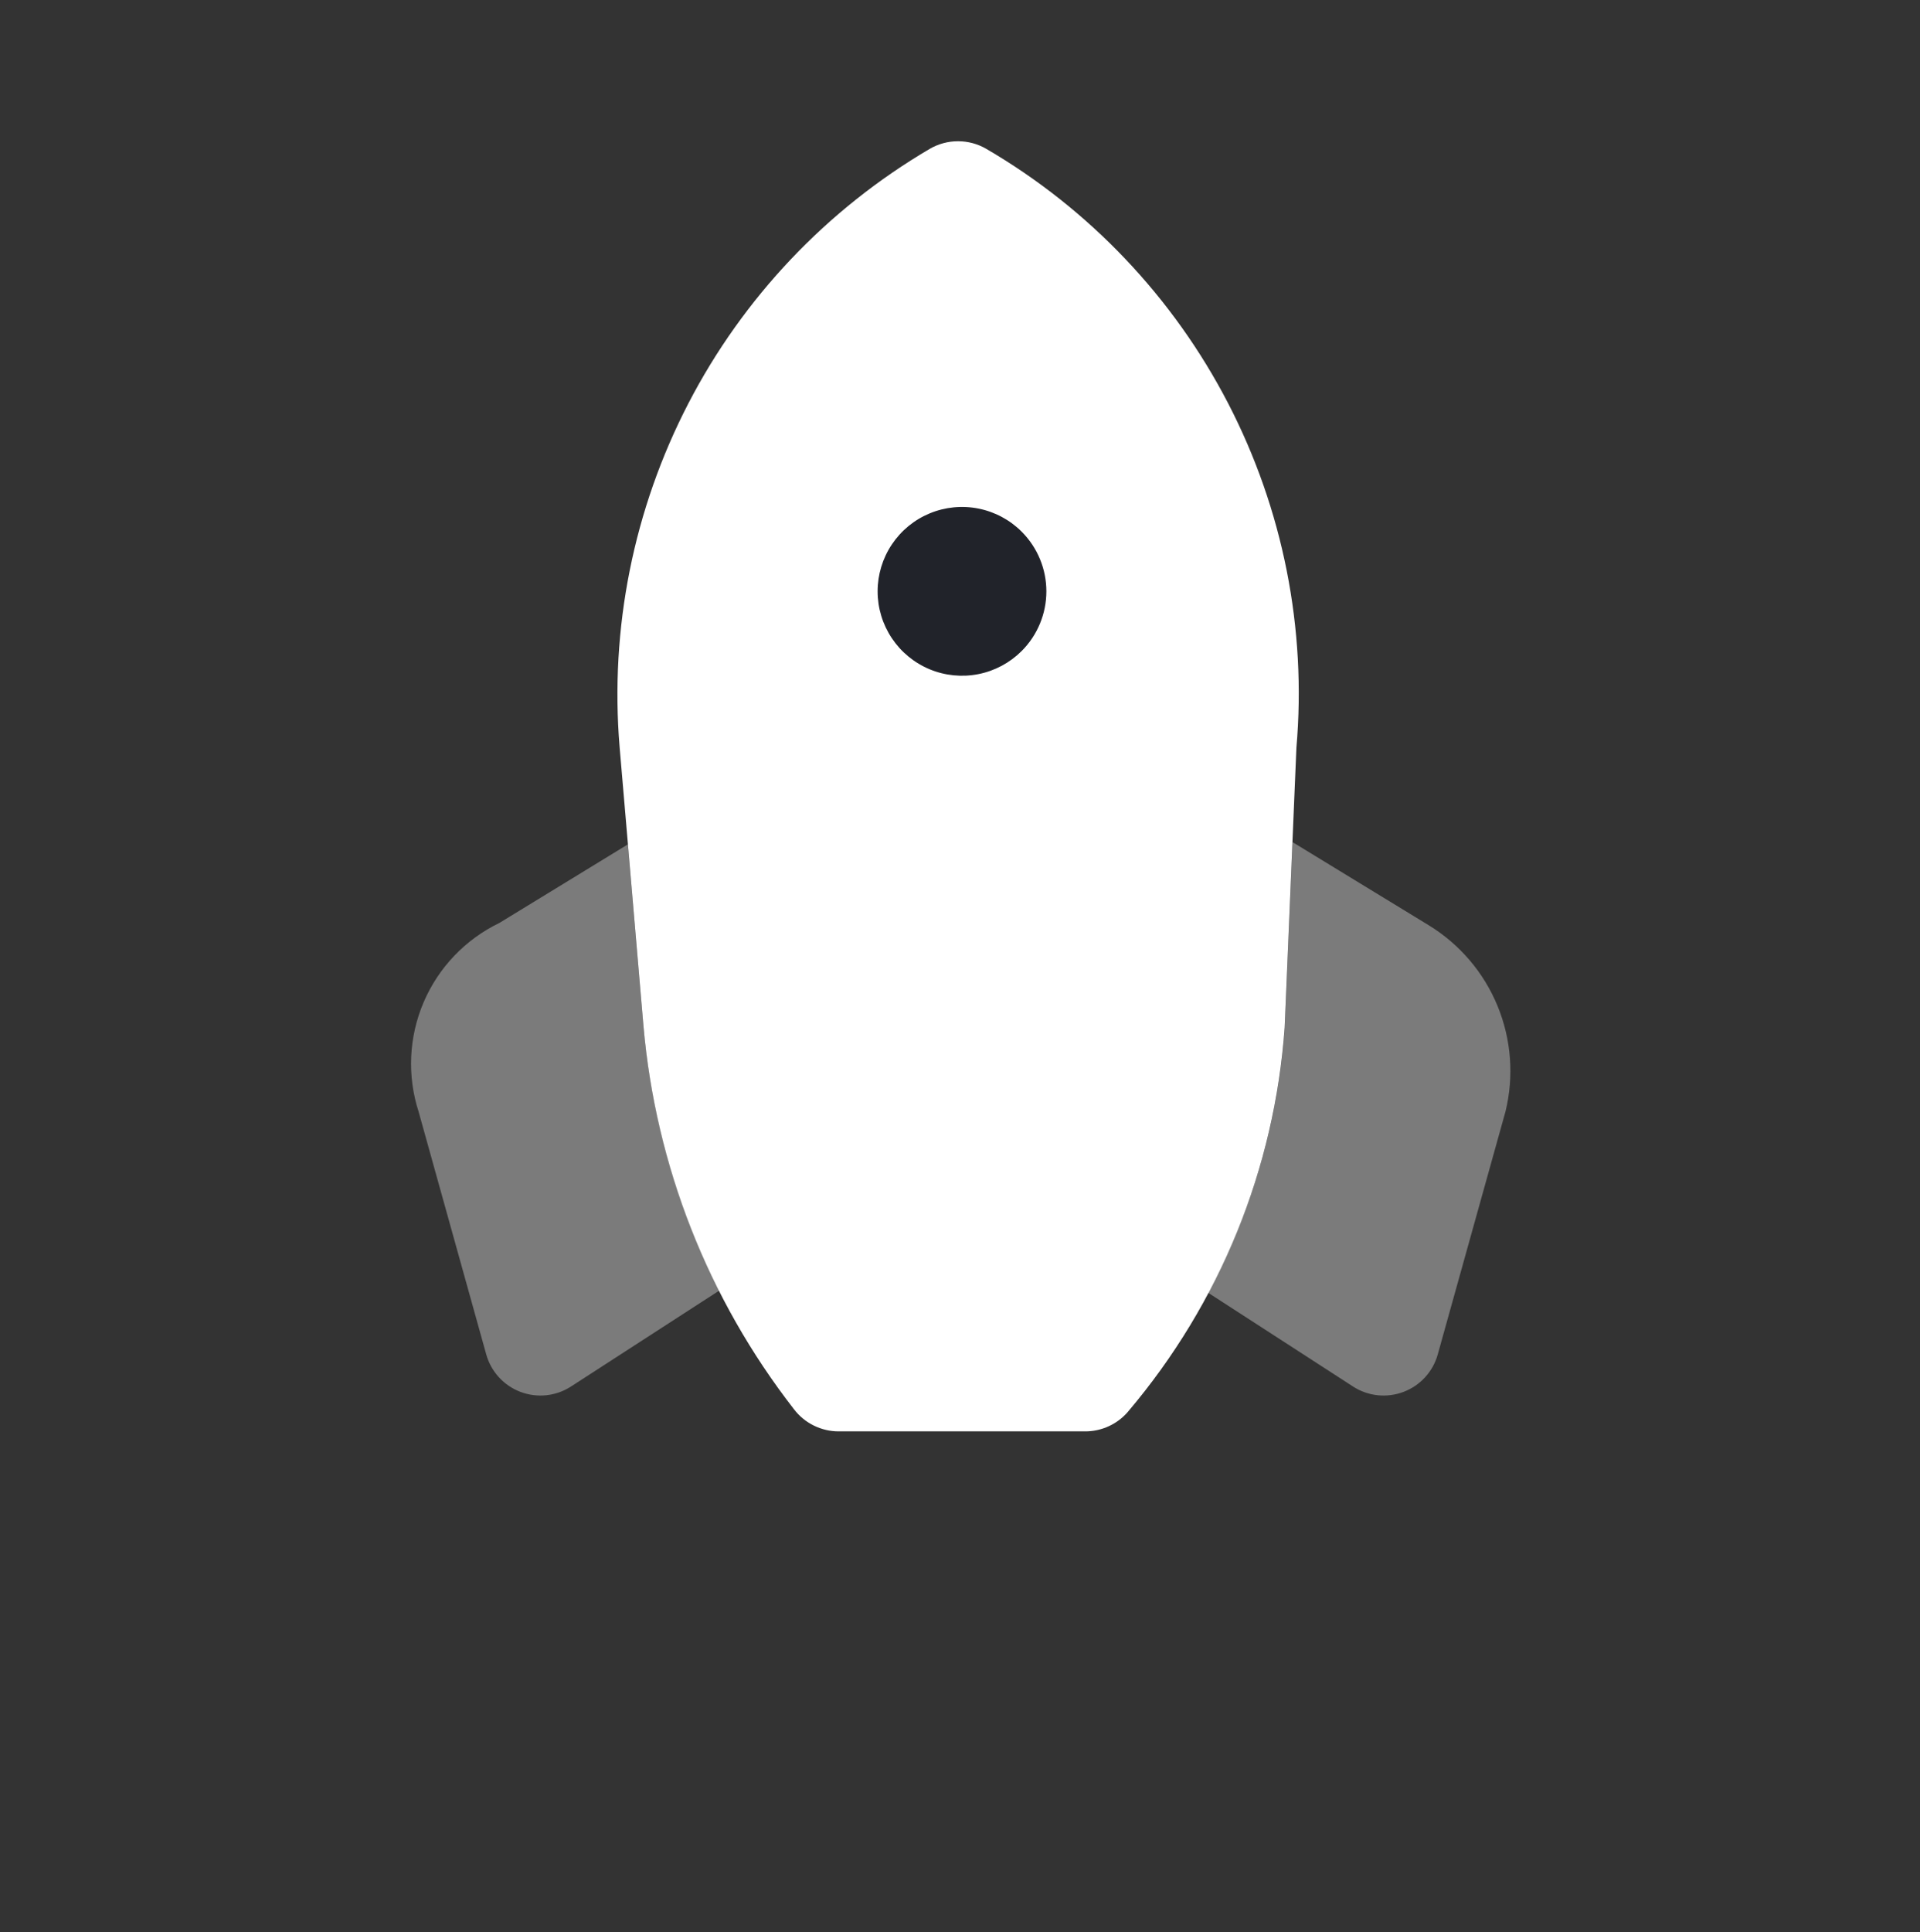
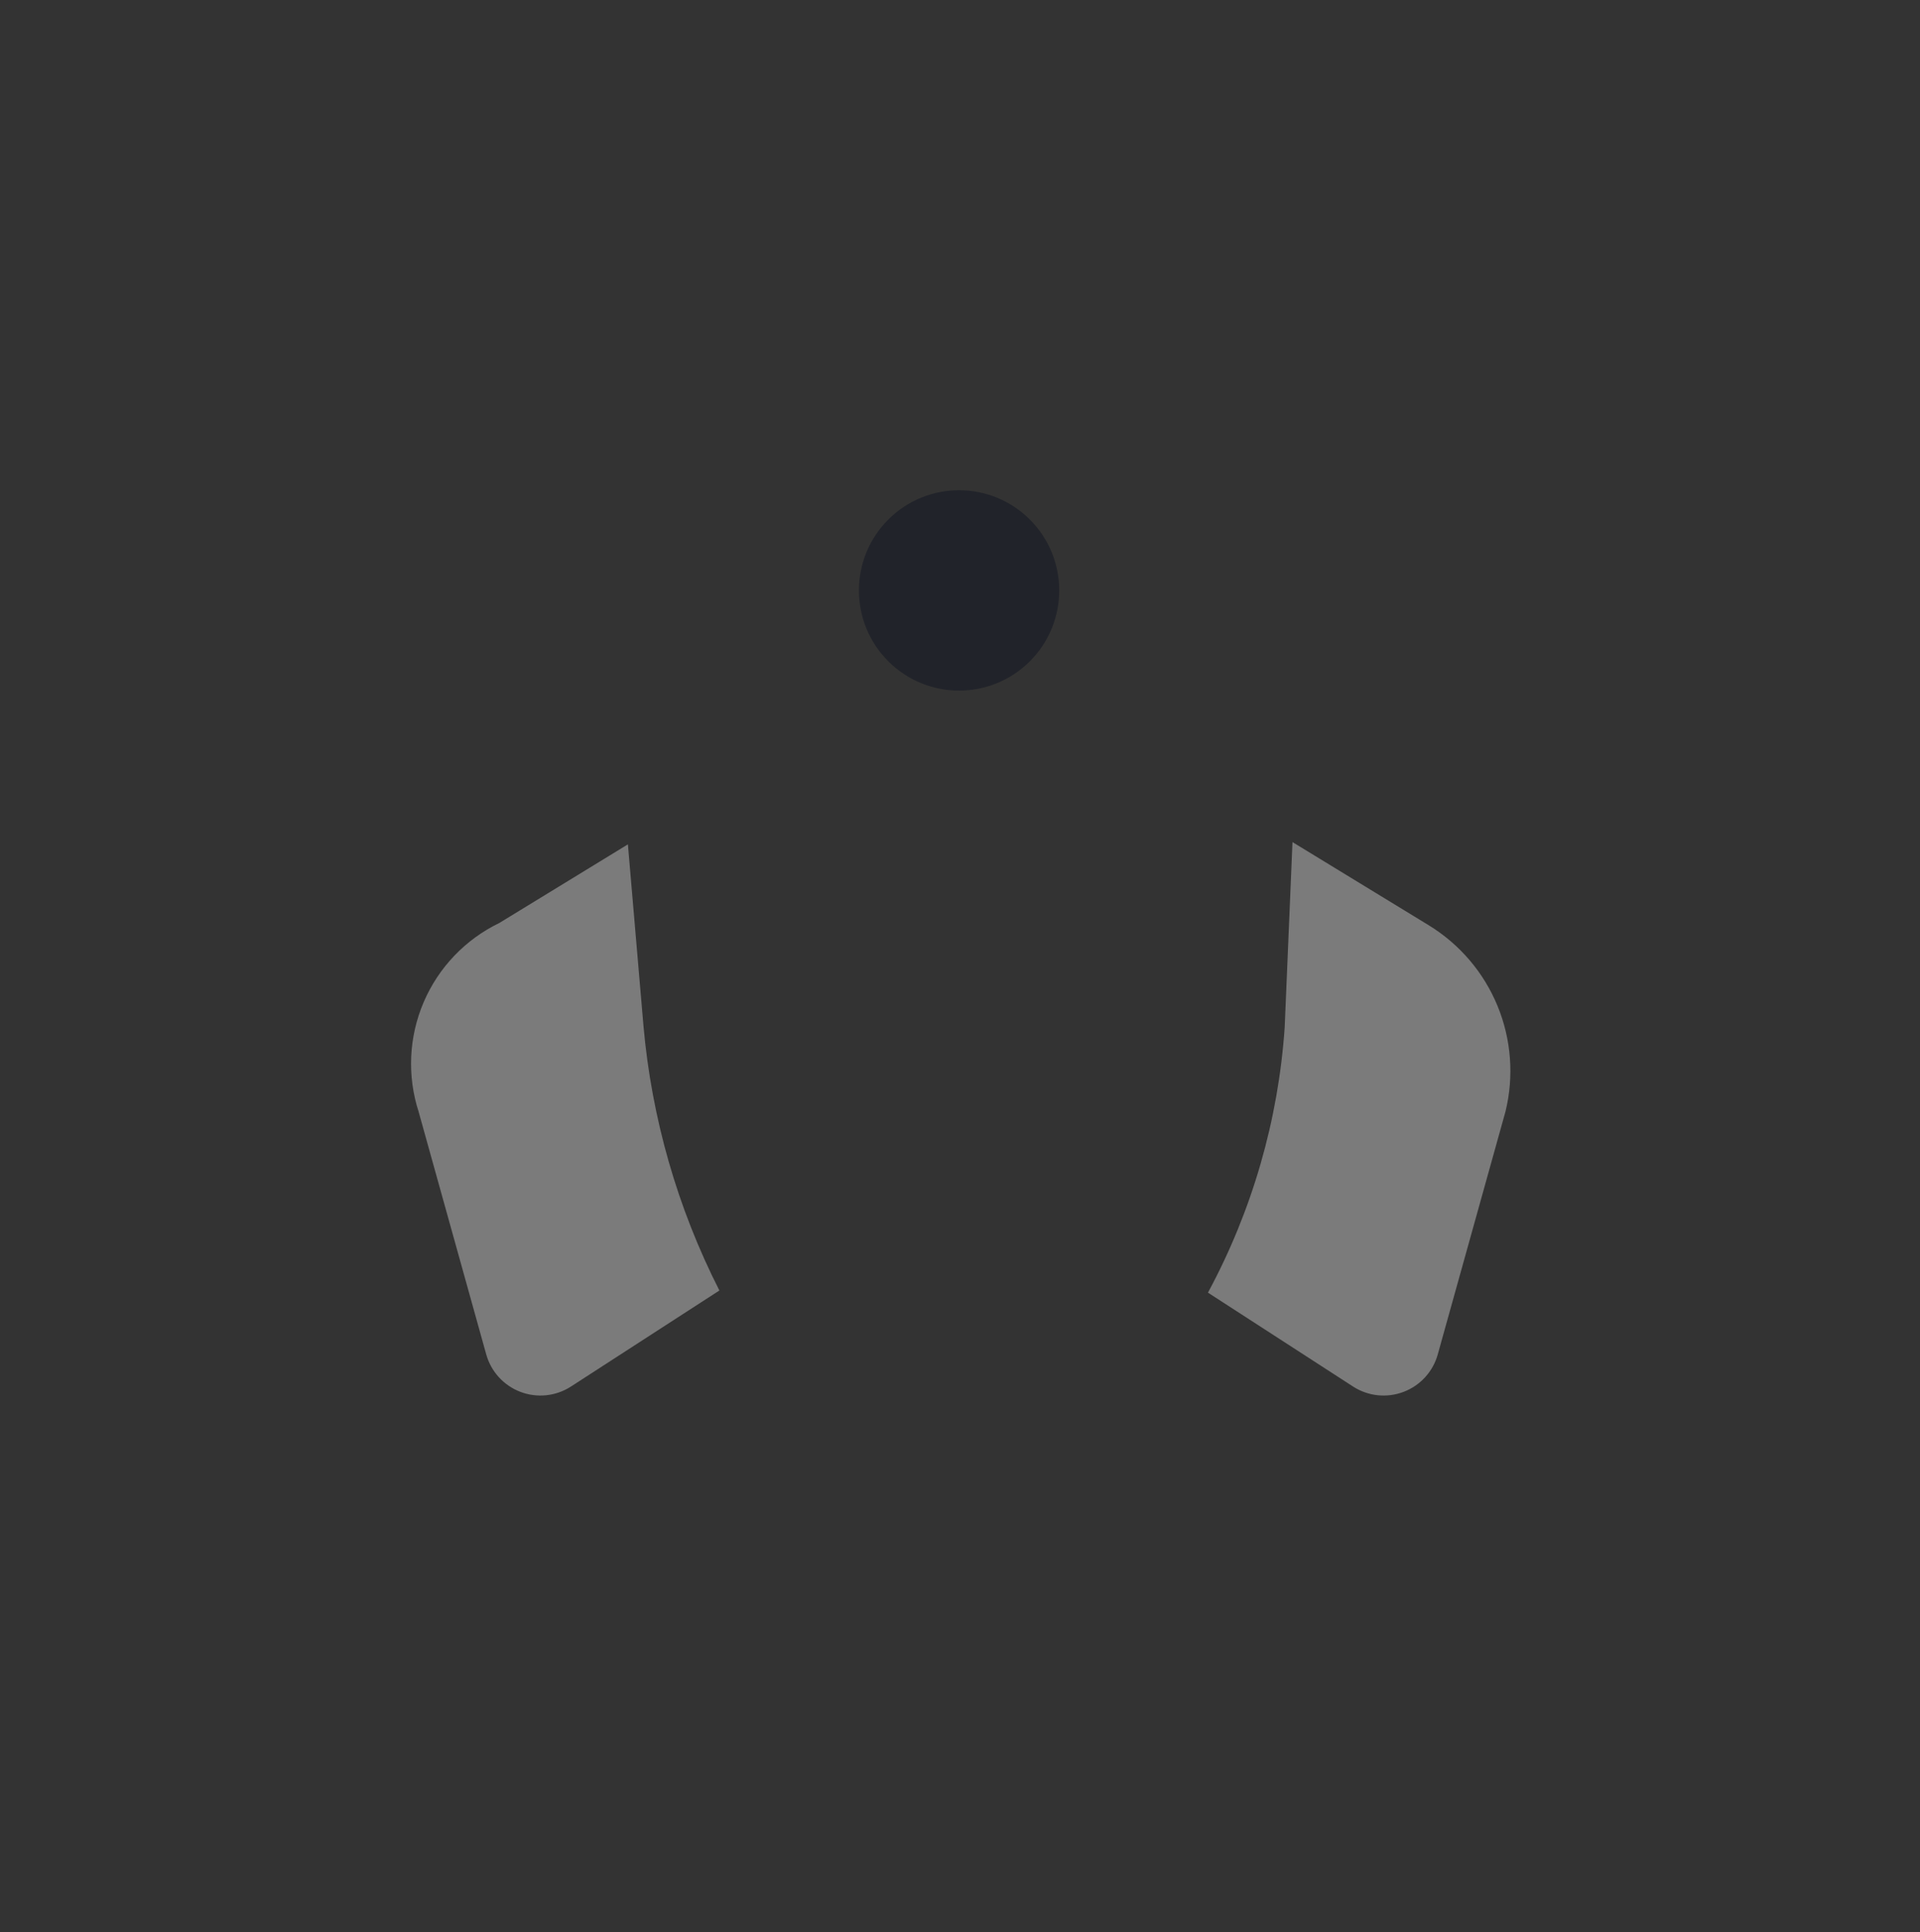
<svg xmlns="http://www.w3.org/2000/svg" width="166" height="167" viewBox="0 0 166 167" fill="none">
  <rect x="0" y="0" width="166" height="167" fill="#333333" stroke="none" />
  <g clip-path="url(#clip0_445_3718)">
    <path d="M111.746 72.788L111.072 88.799C110.521 96.829 108.26 104.648 104.438 111.732L116.983 119.848C117.623 120.262 118.352 120.519 119.11 120.6C119.868 120.68 120.635 120.581 121.348 120.31C122.061 120.04 122.7 119.606 123.214 119.043C123.728 118.48 124.103 117.804 124.307 117.069L130.164 96.069C130.906 93.03 130.663 89.834 129.471 86.942C128.279 84.05 126.198 81.612 123.53 79.979L111.746 72.788ZM55.635 88.692L54.287 72.984L43.173 79.779C40.236 81.197 37.911 83.63 36.628 86.629C35.345 89.627 35.19 92.989 36.193 96.093L42.038 117.069C42.243 117.804 42.618 118.48 43.132 119.043C43.646 119.606 44.285 120.04 44.998 120.31C45.711 120.581 46.478 120.68 47.236 120.6C47.994 120.519 48.723 120.262 49.363 119.848L62.197 111.547C58.571 104.417 56.344 96.659 55.635 88.692ZM88.331 56.272C89.351 55.252 90.046 53.952 90.328 52.537C90.609 51.122 90.465 49.655 89.912 48.322C89.36 46.989 88.425 45.85 87.226 45.048C86.026 44.247 84.616 43.819 83.173 43.819C81.73 43.819 80.32 44.247 79.12 45.048C77.921 45.85 76.986 46.989 76.433 48.322C75.881 49.655 75.737 51.122 76.018 52.537C76.3 53.952 76.995 55.252 78.015 56.272C79.383 57.64 81.238 58.408 83.173 58.408C85.108 58.408 86.963 57.64 88.331 56.272Z" fill="#7B7B7B" />
    <circle cx="82.92" cy="51.034" r="8.659" transform="rotate(-45 82.92 51.034)" fill="#21232A" />
-     <path d="M85.281 12.871C84.537 12.437 83.691 12.208 82.829 12.208C81.968 12.208 81.121 12.437 80.377 12.871C71.491 18.092 64.26 25.717 59.517 34.868C54.775 44.019 52.714 54.323 53.572 64.594L55.635 88.693C56.695 100.759 61.216 112.262 68.654 121.822C69.108 122.413 69.692 122.892 70.36 123.221C71.029 123.551 71.764 123.723 72.509 123.723L93.83 123.723C94.469 123.723 95.102 123.597 95.693 123.352C96.284 123.108 96.82 122.749 97.272 122.296C97.371 122.198 97.465 122.095 97.554 121.987C105.471 112.643 110.205 101.019 111.068 88.803L112.086 64.621C112.975 54.343 110.927 44.023 106.182 34.862C101.436 25.702 94.19 18.074 85.281 12.871ZM88.331 56.272C87.311 57.292 86.011 57.987 84.596 58.268C83.181 58.55 81.714 58.405 80.381 57.853C79.049 57.301 77.909 56.366 77.108 55.166C76.306 53.967 75.878 52.556 75.878 51.114C75.878 49.671 76.306 48.261 77.108 47.061C77.909 45.861 79.049 44.926 80.381 44.374C81.714 43.822 83.181 43.678 84.596 43.959C86.011 44.241 87.311 44.935 88.331 45.956C89.699 47.324 90.468 49.179 90.468 51.114C90.468 53.048 89.699 54.904 88.331 56.272Z" fill="white" />
  </g>
  <defs>
    <clipPath id="clip0_445_3718">
      <rect width="116.716" height="116.716" fill="white" transform="translate(0.471 83.5) rotate(-45)" />
    </clipPath>
  </defs>
</svg>